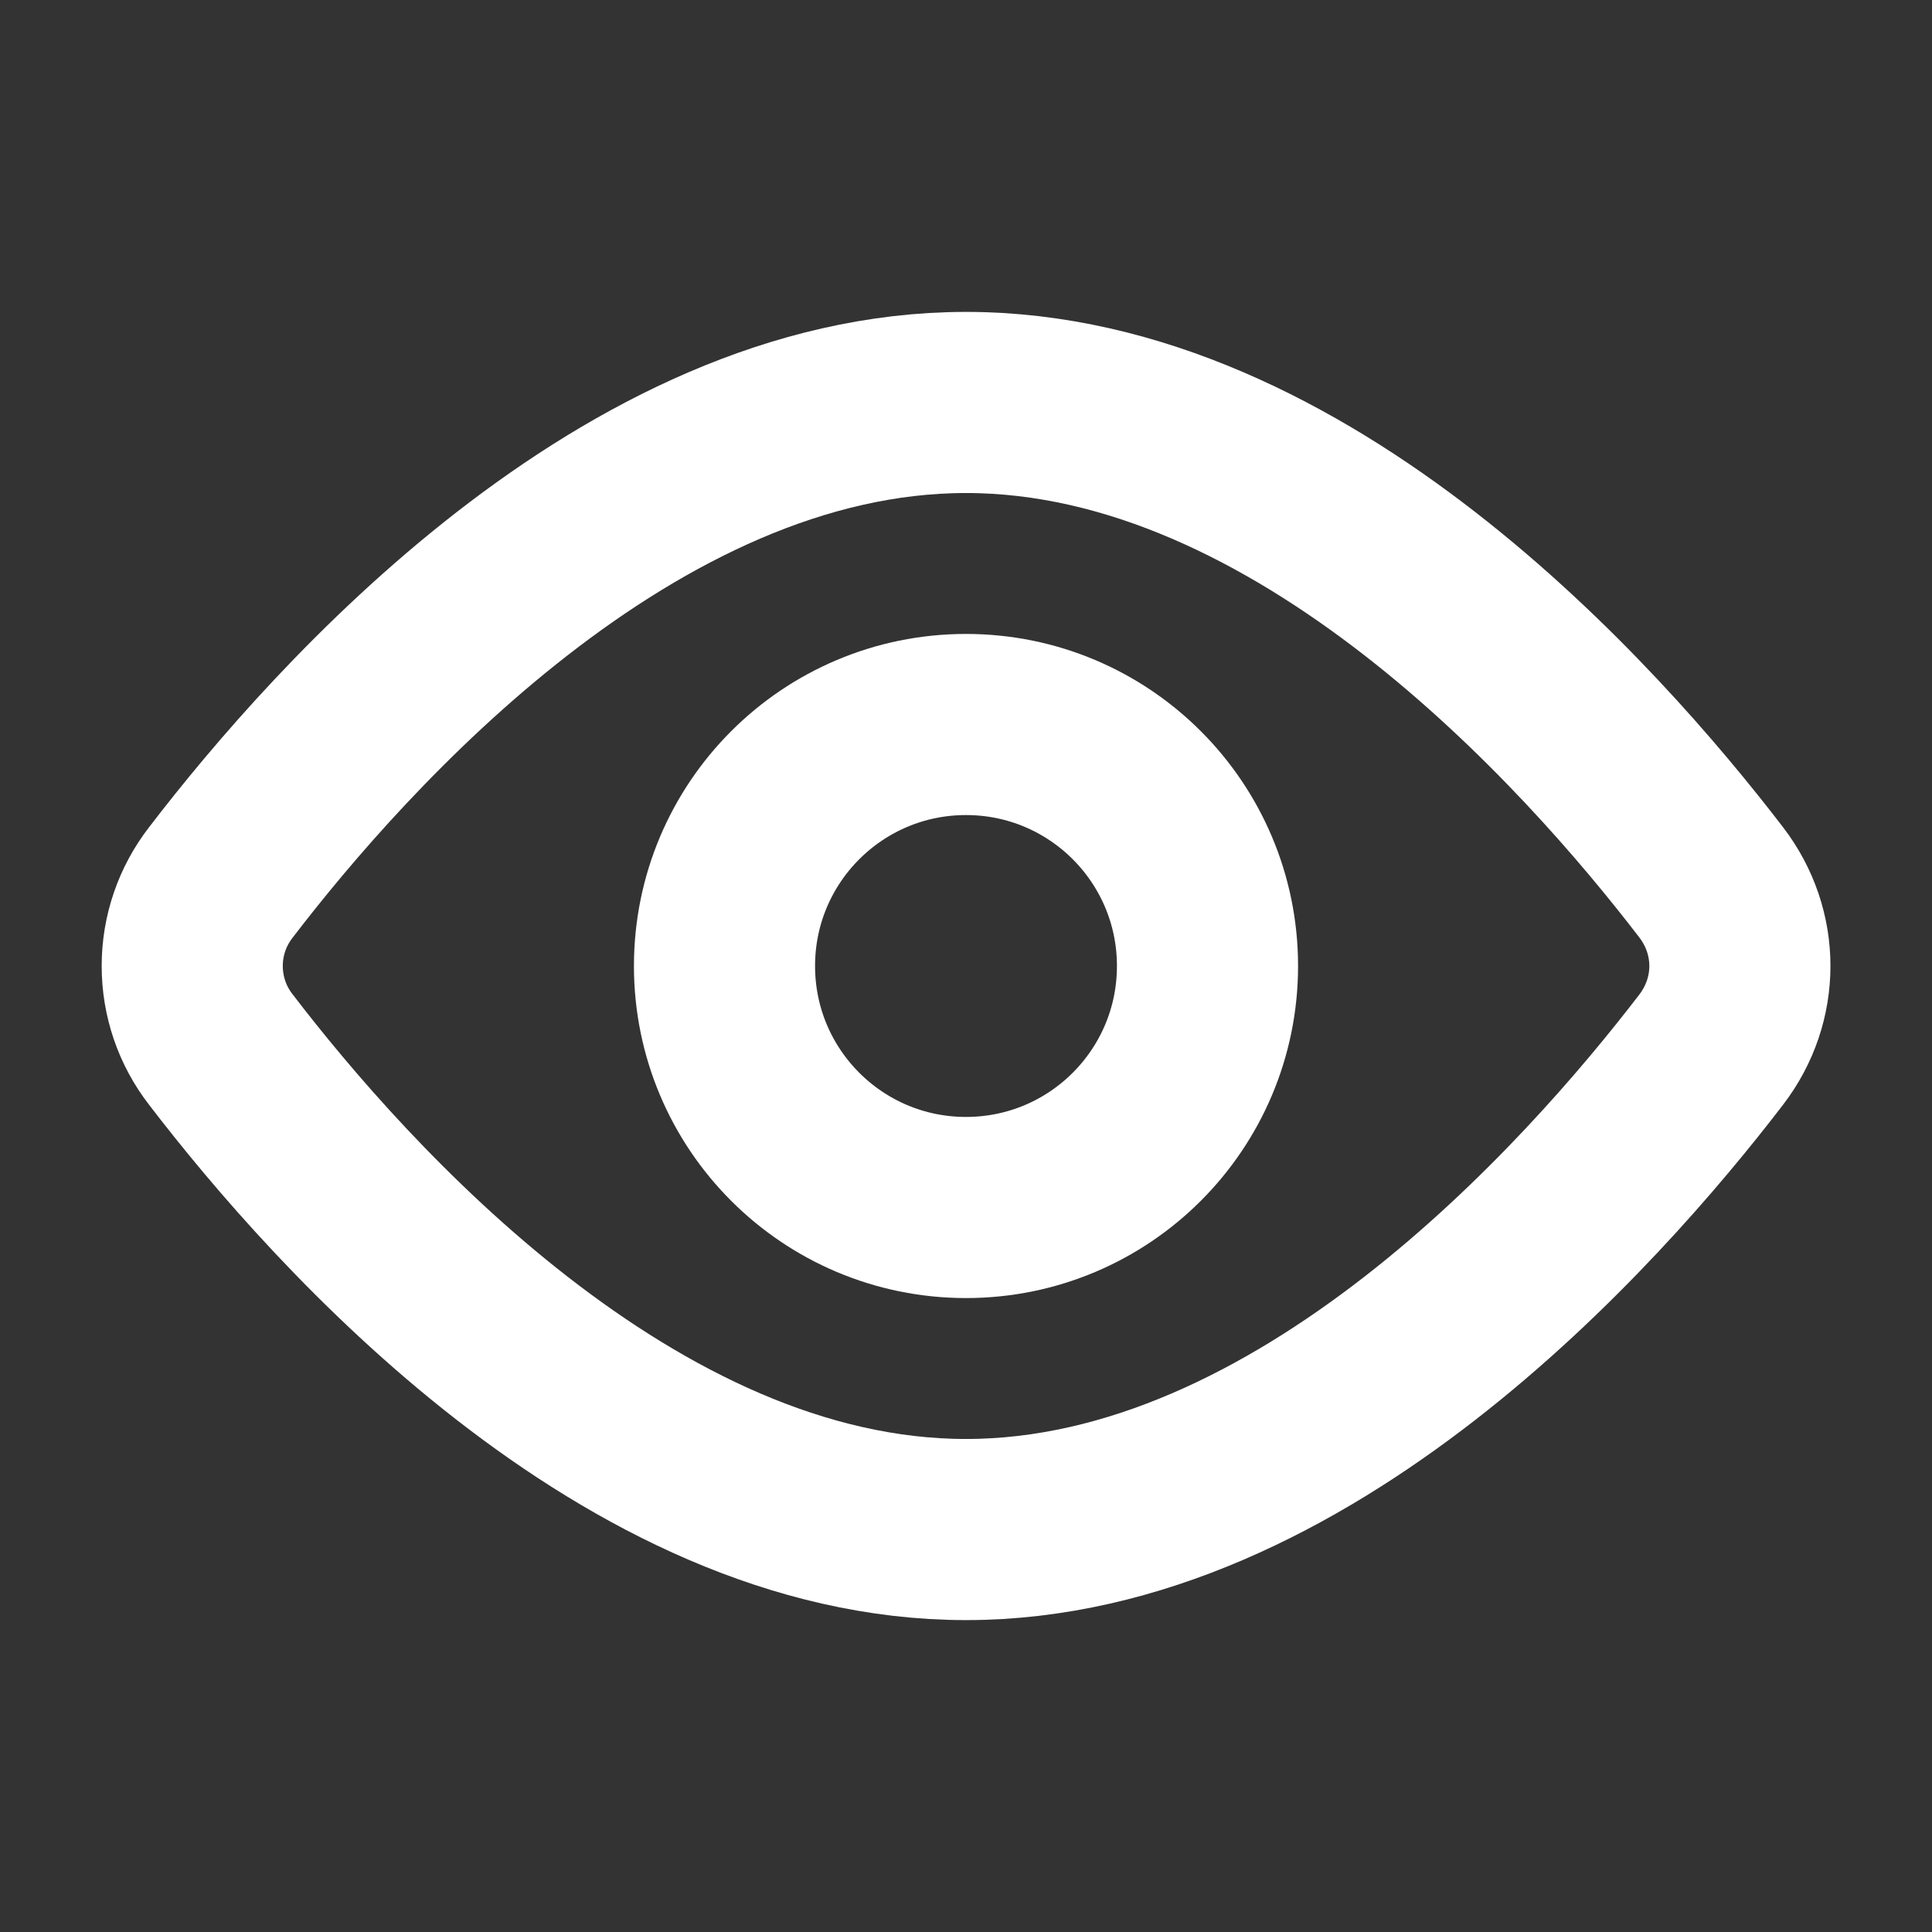
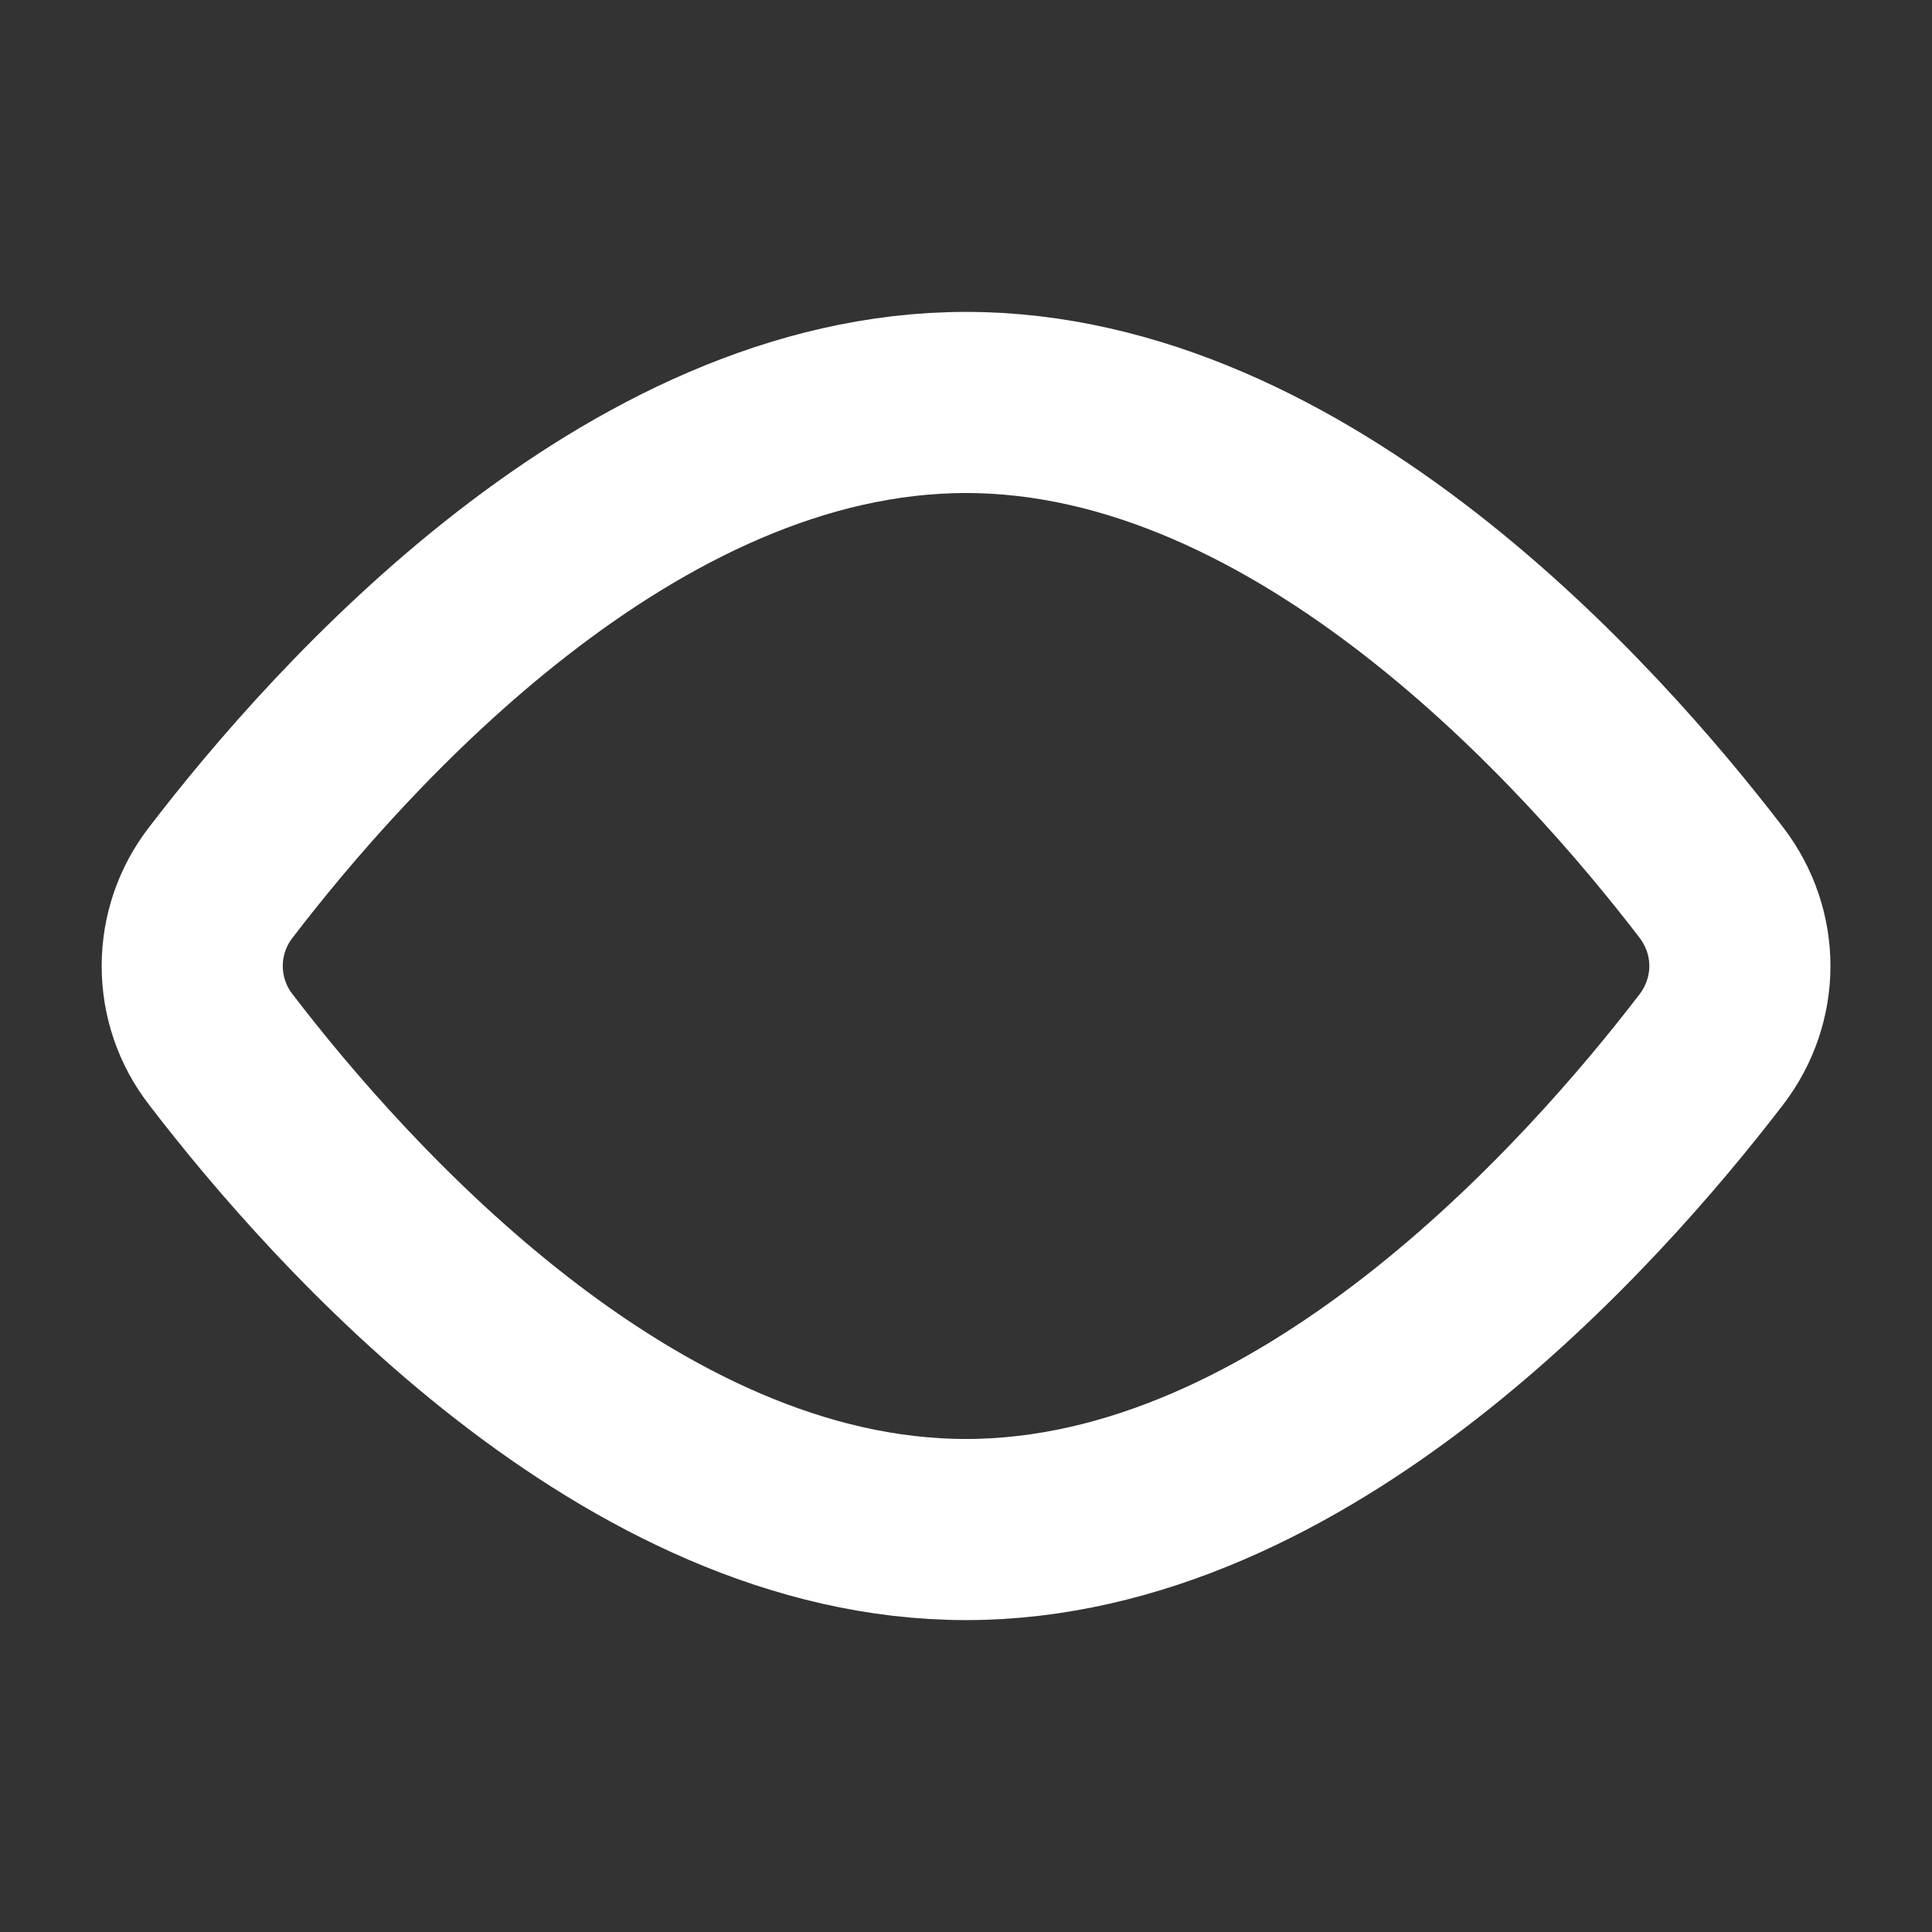
<svg xmlns="http://www.w3.org/2000/svg" width="16" height="16" viewBox="0 0 16 16" fill="none">
  <rect x="0" y="0" width="16" height="16" fill="#333333" stroke="none" />
  <path d="M14.172 7.308C14.488 7.721 14.488 8.279 14.172 8.692C13.176 9.991 10.788 12.667 8 12.667C5.212 12.667 2.824 9.991 1.829 8.692C1.675 8.494 1.592 8.251 1.592 8C1.592 7.749 1.675 7.506 1.829 7.308C2.824 6.009 5.212 3.333 8 3.333C10.788 3.333 13.176 6.009 14.172 7.308V7.308Z" stroke="white" stroke-width="1.5" stroke-linecap="round" />
-   <path d="M8 10C9.105 10 10 9.105 10 8C10 6.895 9.105 6 8 6C6.895 6 6 6.895 6 8C6 9.105 6.895 10 8 10Z" stroke="white" stroke-width="1.5" stroke-linecap="round" stroke-linejoin="round" />
</svg>